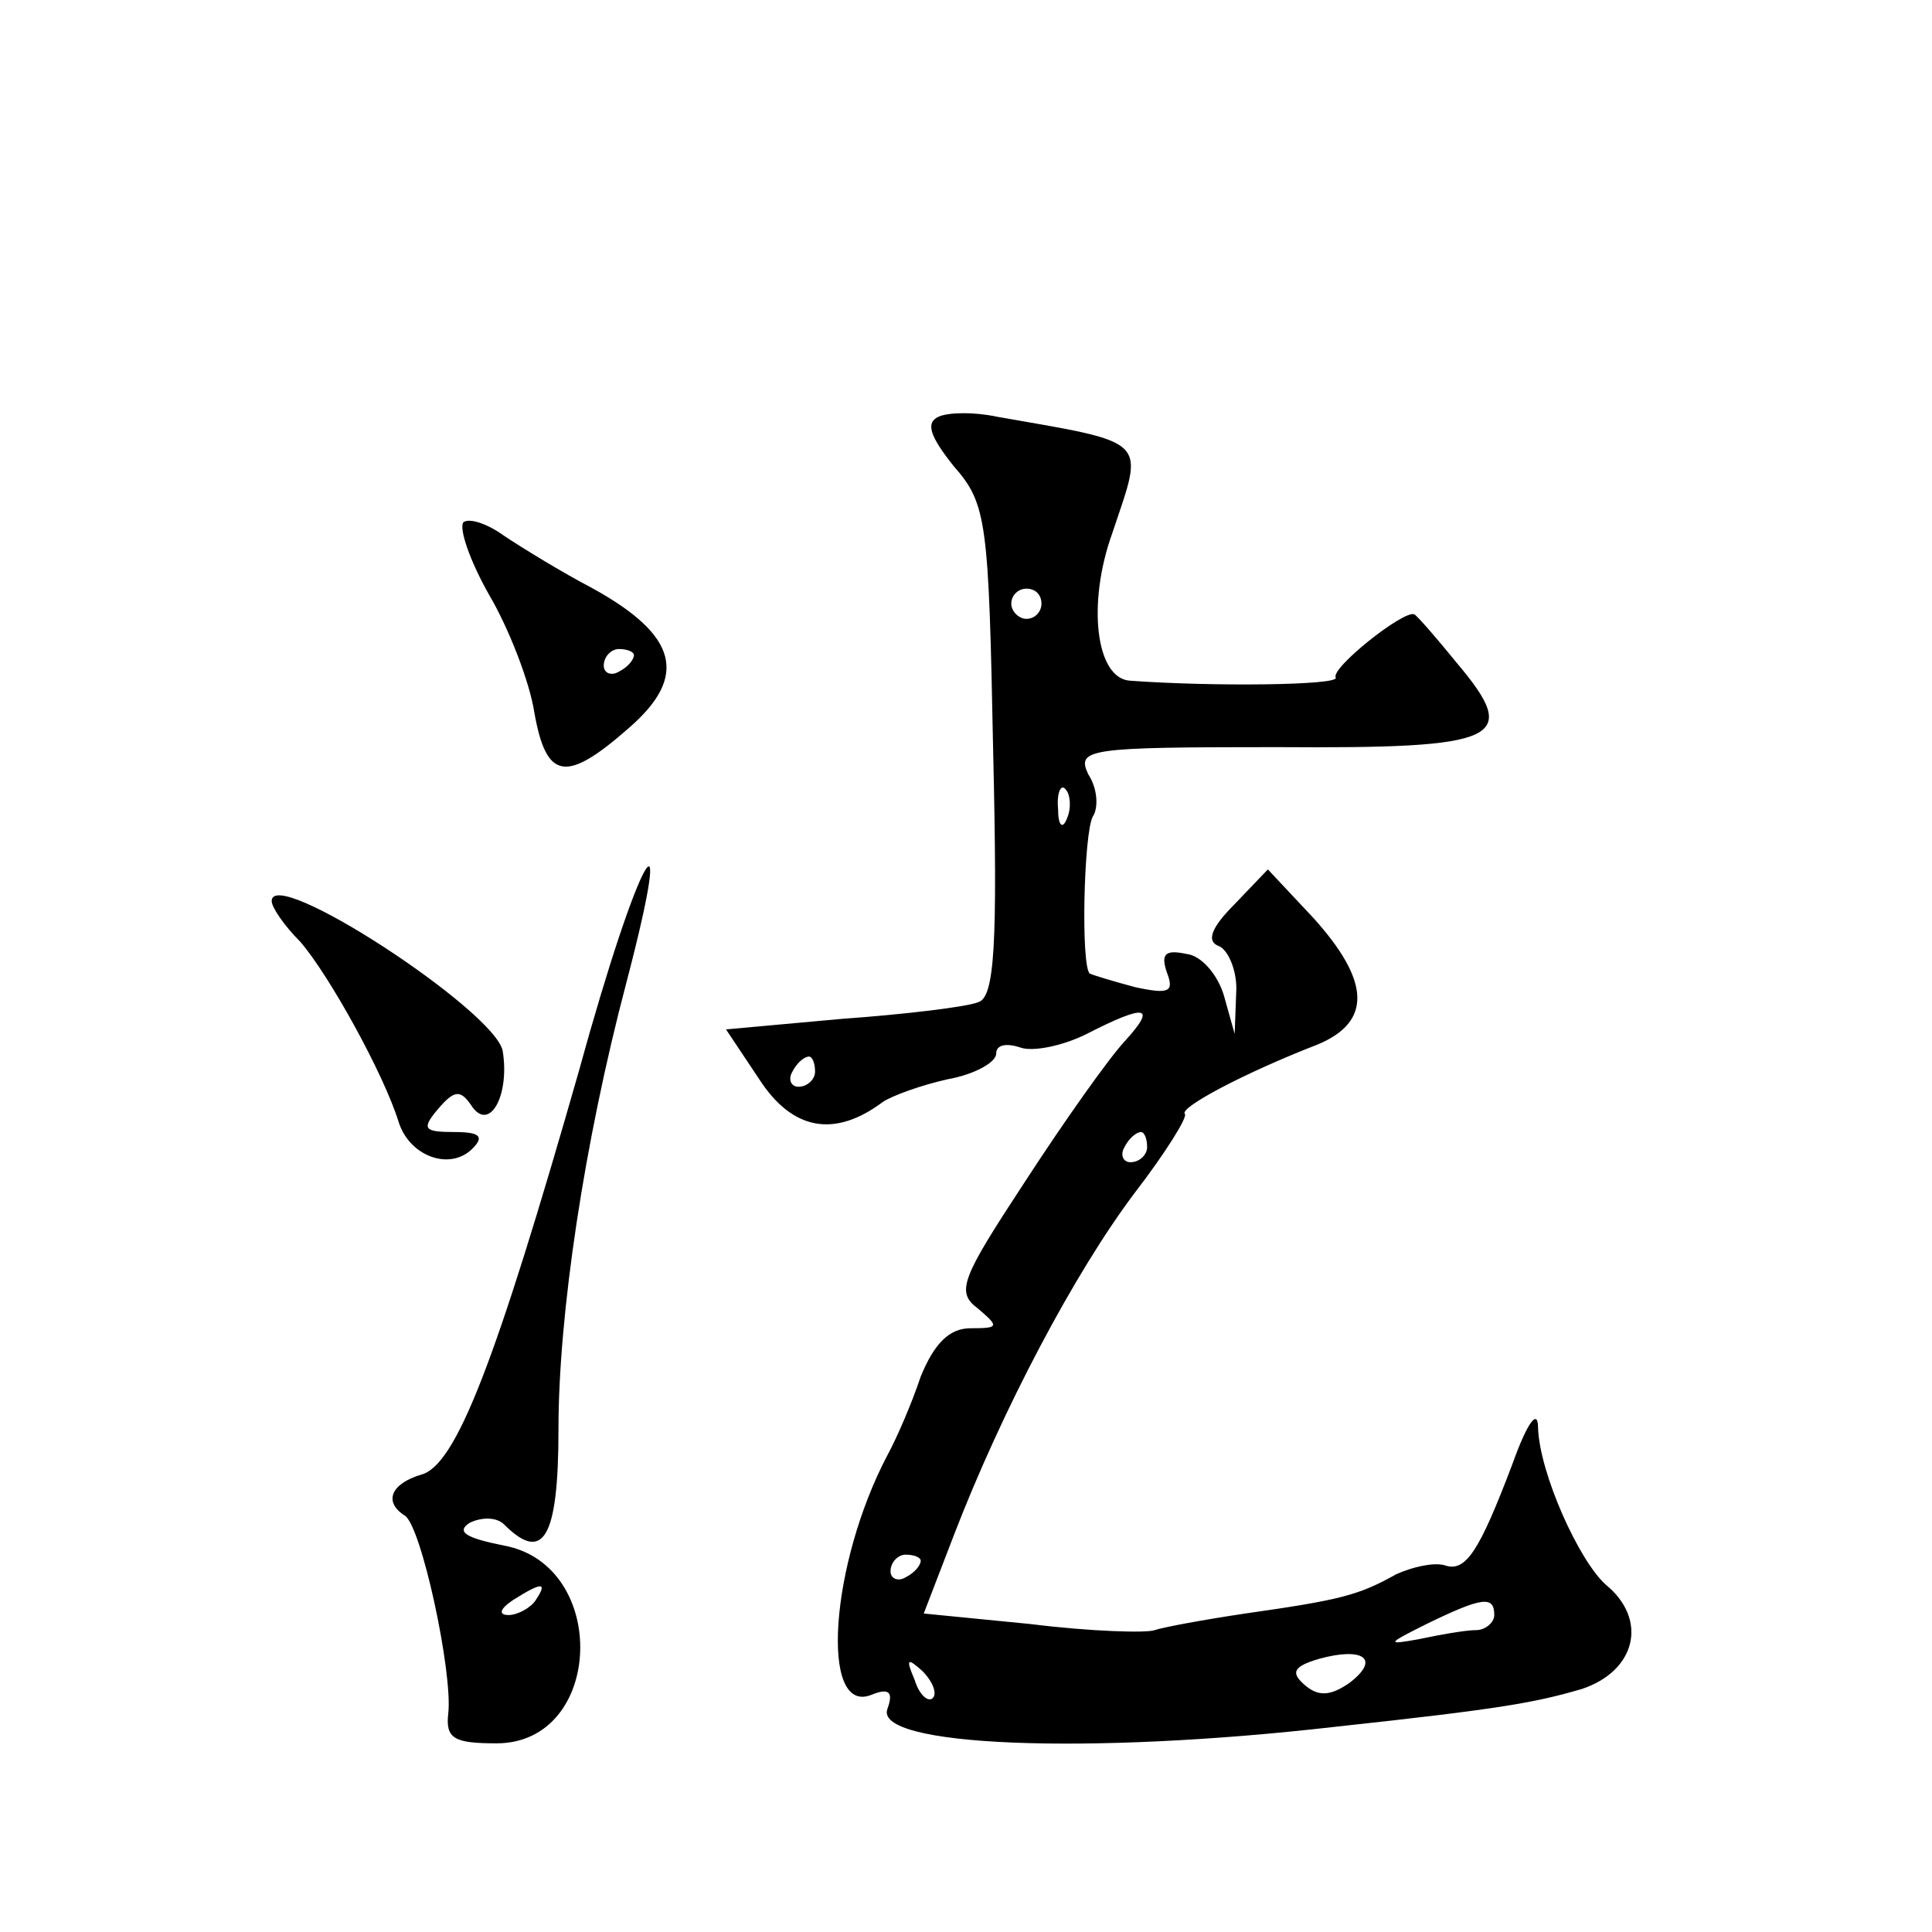
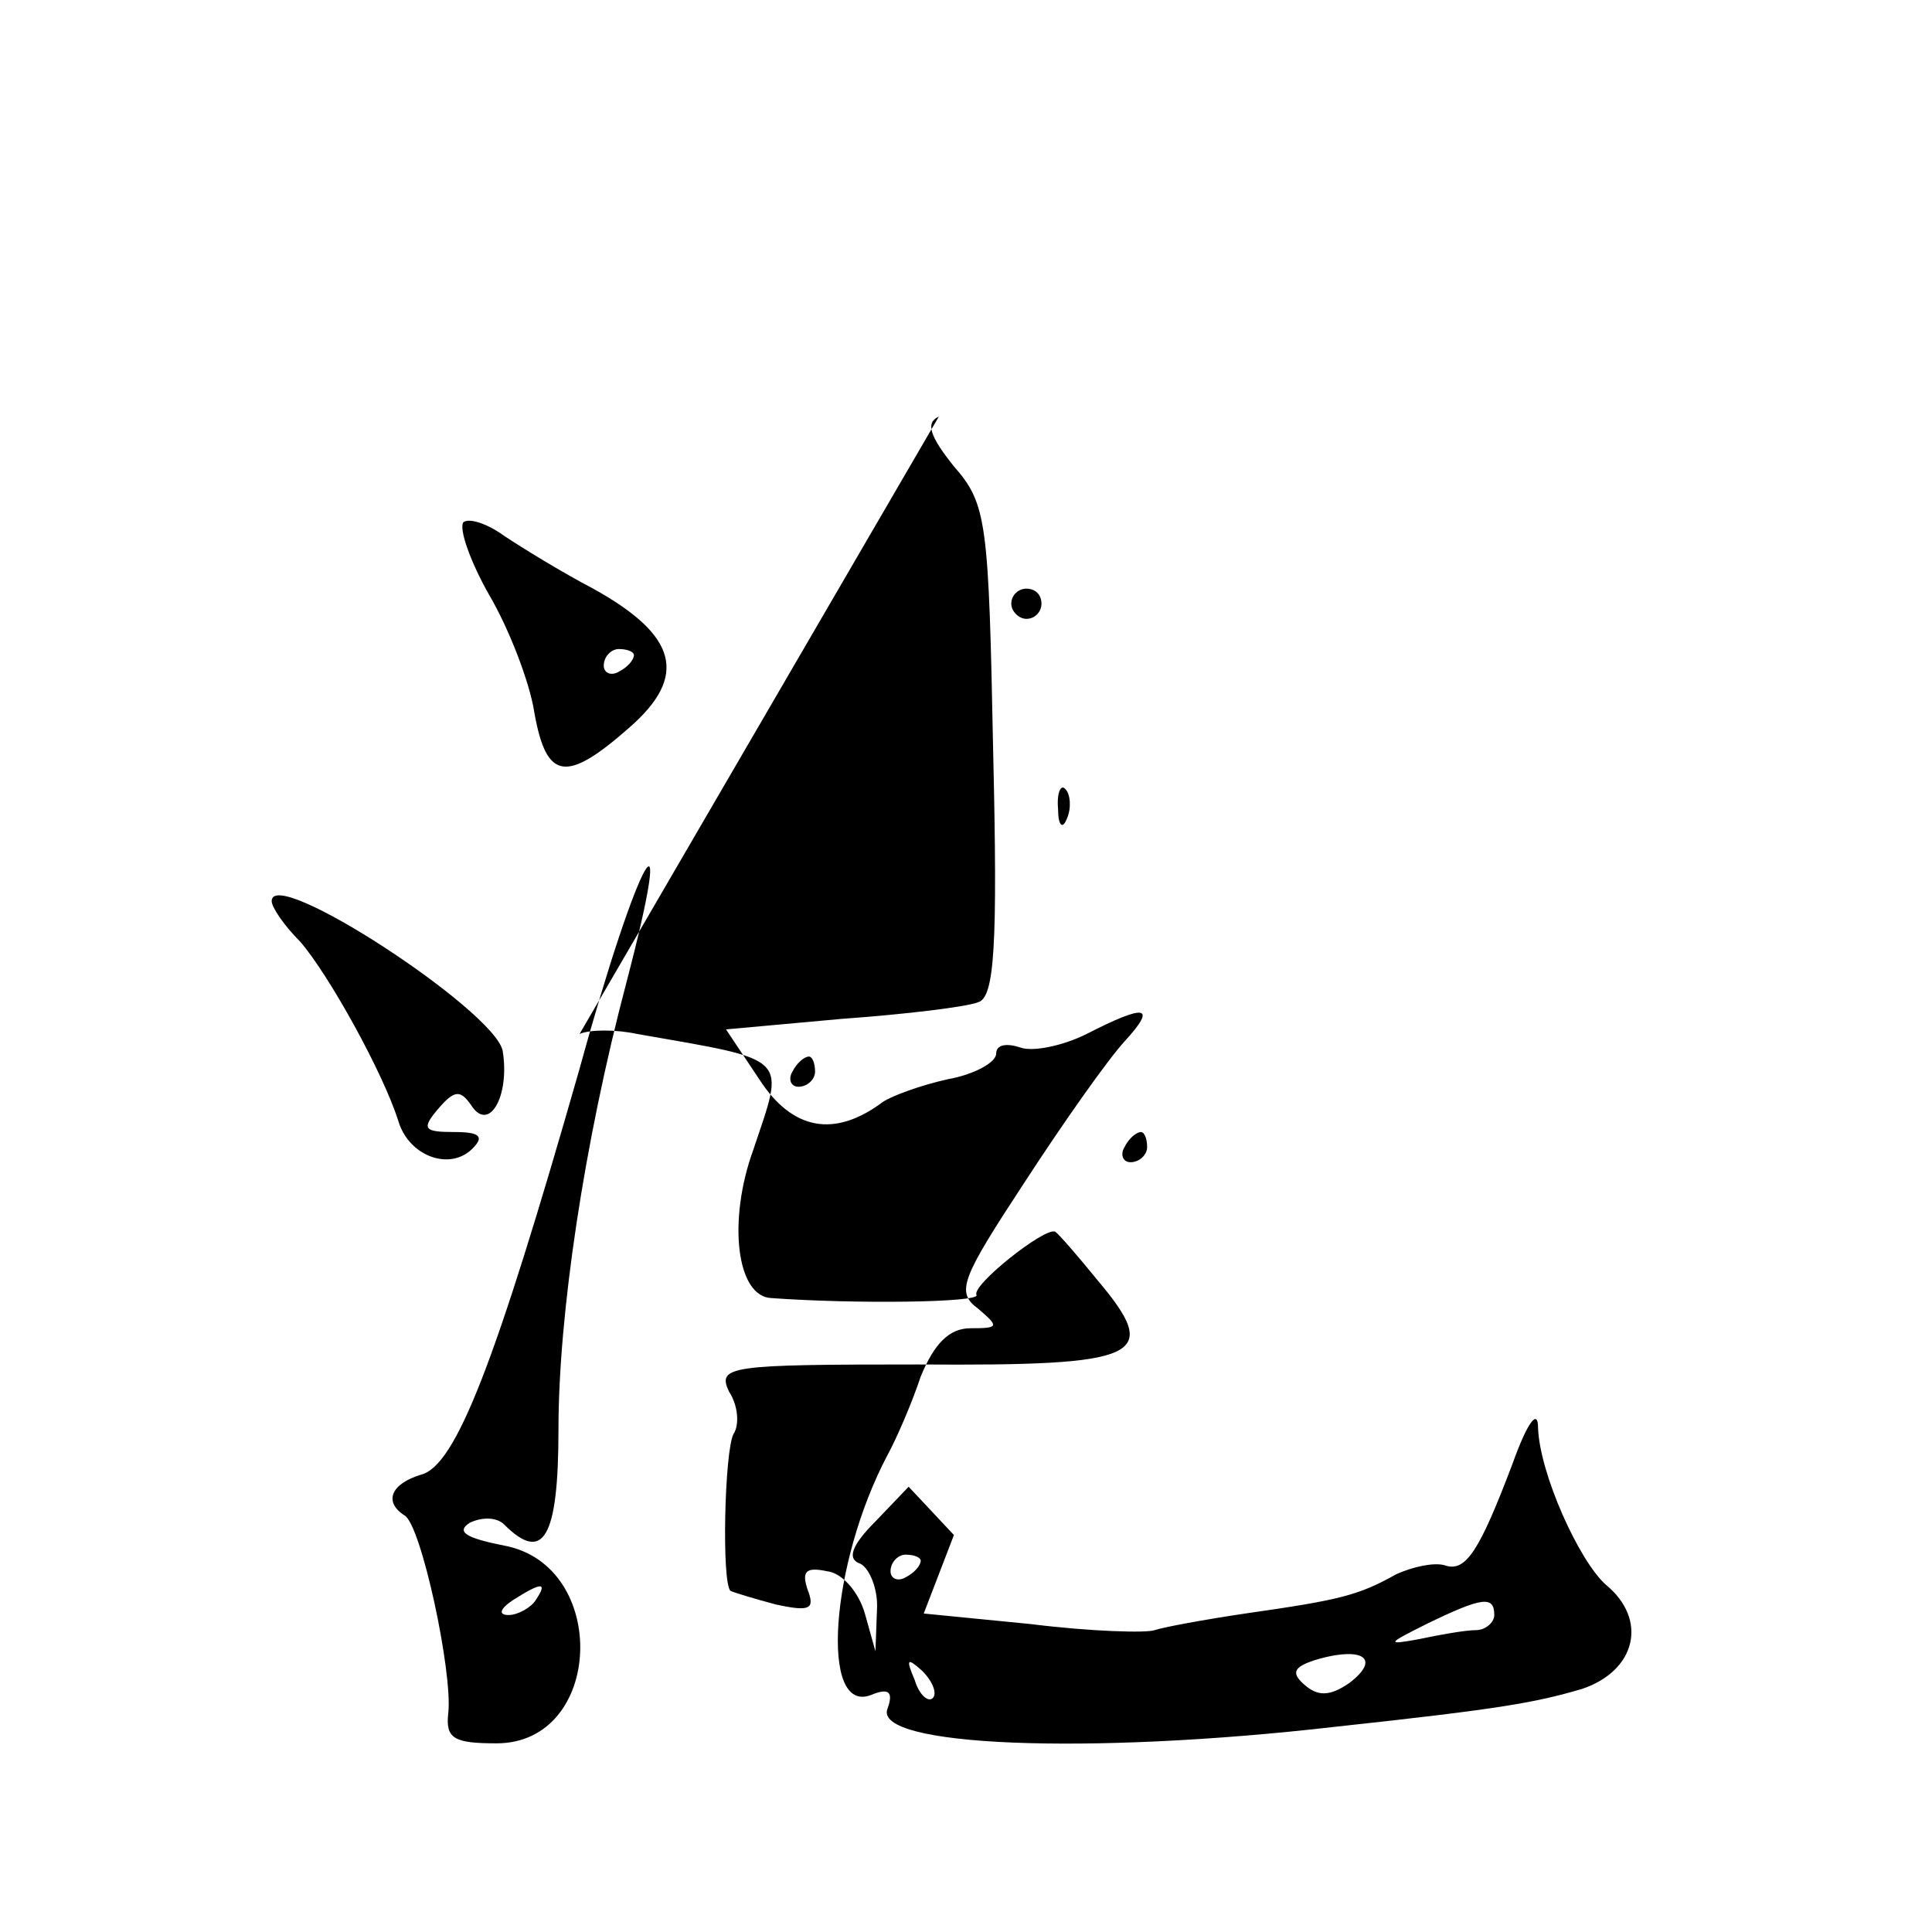
<svg xmlns="http://www.w3.org/2000/svg" version="1.0" width="128pt" height="128pt" viewBox="0 0 128 128" preserveAspectRatio="xMidYMid meet">
  <g transform="translate(0,128) scale(0.1,-0.1)" fill="#0" stroke="none">
-     <path d="M622 1004 c-9 -4 -6 -13 10 -33 22 -25 23 -37 26 -189 3 -128 1 -163 -10 -166 -7 -3 -48 -8 -90 -11 l-77 -7 22 -33 c22 -34 50 -39 82 -15 6 4 25 11 43 15 17 3 32 11 32 17 0 6 7 7 16 4 8 -3 28 1 44 9 39 20 47 19 25 -5 -11 -12 -40 -53 -66 -93 -42 -64 -46 -73 -31 -84 14 -12 14 -13 -5 -13 -14 0 -24 -10 -33 -32 -6 -18 -16 -41 -22 -52 -38 -72 -45 -172 -11 -159 12 5 15 2 11 -9 -10 -25 132 -31 297 -12 111 12 132 16 163 25 36 12 44 46 16 69 -18 16 -44 74 -45 104 0 13 -7 4 -17 -24 -22 -58 -31 -72 -45 -67 -7 2 -21 -1 -32 -6 -25 -14 -37 -17 -100 -26 -27 -4 -54 -9 -60 -11 -5 -2 -42 -1 -82 4 l-71 7 20 52 c32 83 80 174 120 227 20 26 35 50 33 52 -4 4 39 27 88 46 36 15 35 42 -3 84 l-30 32 -22 -23 c-16 -16 -19 -25 -10 -28 6 -3 12 -17 11 -31 l-1 -27 -7 25 c-4 14 -15 27 -25 28 -14 3 -17 0 -13 -12 5 -13 2 -15 -21 -10 -15 4 -28 8 -30 9 -6 5 -4 93 2 104 4 6 3 19 -3 28 -8 17 0 18 125 18 149 -1 162 5 119 56 -13 16 -26 31 -28 32 -7 3 -56 -36 -52 -42 2 -5 -81 -6 -136 -2 -23 1 -29 51 -12 98 21 63 26 59 -77 77 -14 3 -31 3 -38 0z m68 -124 c0 -5 -4 -10 -10 -10 -5 0 -10 5 -10 10 0 6 5 10 10 10 6 0 10 -4 10 -10z m17 -142 c-3 -8 -6 -5 -6 6 -1 11 2 17 5 13 3 -3 4 -12 1 -19z m-167 -168 c0 -5 -5 -10 -11 -10 -5 0 -7 5 -4 10 3 6 8 10 11 10 2 0 4 -4 4 -10z m220 -50 c0 -5 -5 -10 -11 -10 -5 0 -7 5 -4 10 3 6 8 10 11 10 2 0 4 -4 4 -10z m-150 -274 c0 -3 -4 -8 -10 -11 -5 -3 -10 -1 -10 4 0 6 5 11 10 11 6 0 10 -2 10 -4z m380 -36 c0 -5 -6 -10 -12 -10 -7 0 -24 -3 -38 -6 -22 -4 -21 -3 5 10 37 18 45 19 45 6z m-96 -45 c-13 -9 -21 -9 -30 -1 -9 8 -7 12 10 17 29 8 41 0 20 -16z m-276 -10 c-3 -3 -9 2 -12 12 -6 14 -5 15 5 6 7 -7 10 -15 7 -18z M307 934 c-3 -4 4 -25 17 -48 13 -22 27 -58 30 -78 8 -45 21 -47 63 -10 39 34 32 61 -24 92 -21 11 -47 27 -59 35 -11 8 -23 12 -27 9z m113 -88 c0 -3 -4 -8 -10 -11 -5 -3 -10 -1 -10 4 0 6 5 11 10 11 6 0 10 -2 10 -4z M384 572 c-56 -196 -82 -263 -105 -269 -20 -6 -25 -18 -11 -27 11 -6 32 -104 29 -131 -2 -17 4 -20 32 -20 71 0 75 118 5 131 -25 5 -32 9 -23 15 8 4 18 4 23 -1 26 -26 36 -9 36 63 0 76 17 190 45 296 34 130 8 85 -31 -57z m-29 -352 c-3 -5 -12 -10 -18 -10 -7 0 -6 4 3 10 19 12 23 12 15 0z M180 683 c0 -4 8 -16 19 -27 19 -22 55 -87 65 -119 7 -23 34 -33 49 -18 8 8 5 11 -12 11 -20 0 -22 2 -11 15 11 13 15 13 22 3 12 -19 26 6 21 36 -6 27 -153 123 -153 99z" />
+     <path d="M622 1004 c-9 -4 -6 -13 10 -33 22 -25 23 -37 26 -189 3 -128 1 -163 -10 -166 -7 -3 -48 -8 -90 -11 l-77 -7 22 -33 c22 -34 50 -39 82 -15 6 4 25 11 43 15 17 3 32 11 32 17 0 6 7 7 16 4 8 -3 28 1 44 9 39 20 47 19 25 -5 -11 -12 -40 -53 -66 -93 -42 -64 -46 -73 -31 -84 14 -12 14 -13 -5 -13 -14 0 -24 -10 -33 -32 -6 -18 -16 -41 -22 -52 -38 -72 -45 -172 -11 -159 12 5 15 2 11 -9 -10 -25 132 -31 297 -12 111 12 132 16 163 25 36 12 44 46 16 69 -18 16 -44 74 -45 104 0 13 -7 4 -17 -24 -22 -58 -31 -72 -45 -67 -7 2 -21 -1 -32 -6 -25 -14 -37 -17 -100 -26 -27 -4 -54 -9 -60 -11 -5 -2 -42 -1 -82 4 l-71 7 20 52 l-30 32 -22 -23 c-16 -16 -19 -25 -10 -28 6 -3 12 -17 11 -31 l-1 -27 -7 25 c-4 14 -15 27 -25 28 -14 3 -17 0 -13 -12 5 -13 2 -15 -21 -10 -15 4 -28 8 -30 9 -6 5 -4 93 2 104 4 6 3 19 -3 28 -8 17 0 18 125 18 149 -1 162 5 119 56 -13 16 -26 31 -28 32 -7 3 -56 -36 -52 -42 2 -5 -81 -6 -136 -2 -23 1 -29 51 -12 98 21 63 26 59 -77 77 -14 3 -31 3 -38 0z m68 -124 c0 -5 -4 -10 -10 -10 -5 0 -10 5 -10 10 0 6 5 10 10 10 6 0 10 -4 10 -10z m17 -142 c-3 -8 -6 -5 -6 6 -1 11 2 17 5 13 3 -3 4 -12 1 -19z m-167 -168 c0 -5 -5 -10 -11 -10 -5 0 -7 5 -4 10 3 6 8 10 11 10 2 0 4 -4 4 -10z m220 -50 c0 -5 -5 -10 -11 -10 -5 0 -7 5 -4 10 3 6 8 10 11 10 2 0 4 -4 4 -10z m-150 -274 c0 -3 -4 -8 -10 -11 -5 -3 -10 -1 -10 4 0 6 5 11 10 11 6 0 10 -2 10 -4z m380 -36 c0 -5 -6 -10 -12 -10 -7 0 -24 -3 -38 -6 -22 -4 -21 -3 5 10 37 18 45 19 45 6z m-96 -45 c-13 -9 -21 -9 -30 -1 -9 8 -7 12 10 17 29 8 41 0 20 -16z m-276 -10 c-3 -3 -9 2 -12 12 -6 14 -5 15 5 6 7 -7 10 -15 7 -18z M307 934 c-3 -4 4 -25 17 -48 13 -22 27 -58 30 -78 8 -45 21 -47 63 -10 39 34 32 61 -24 92 -21 11 -47 27 -59 35 -11 8 -23 12 -27 9z m113 -88 c0 -3 -4 -8 -10 -11 -5 -3 -10 -1 -10 4 0 6 5 11 10 11 6 0 10 -2 10 -4z M384 572 c-56 -196 -82 -263 -105 -269 -20 -6 -25 -18 -11 -27 11 -6 32 -104 29 -131 -2 -17 4 -20 32 -20 71 0 75 118 5 131 -25 5 -32 9 -23 15 8 4 18 4 23 -1 26 -26 36 -9 36 63 0 76 17 190 45 296 34 130 8 85 -31 -57z m-29 -352 c-3 -5 -12 -10 -18 -10 -7 0 -6 4 3 10 19 12 23 12 15 0z M180 683 c0 -4 8 -16 19 -27 19 -22 55 -87 65 -119 7 -23 34 -33 49 -18 8 8 5 11 -12 11 -20 0 -22 2 -11 15 11 13 15 13 22 3 12 -19 26 6 21 36 -6 27 -153 123 -153 99z" />
  </g>
</svg>